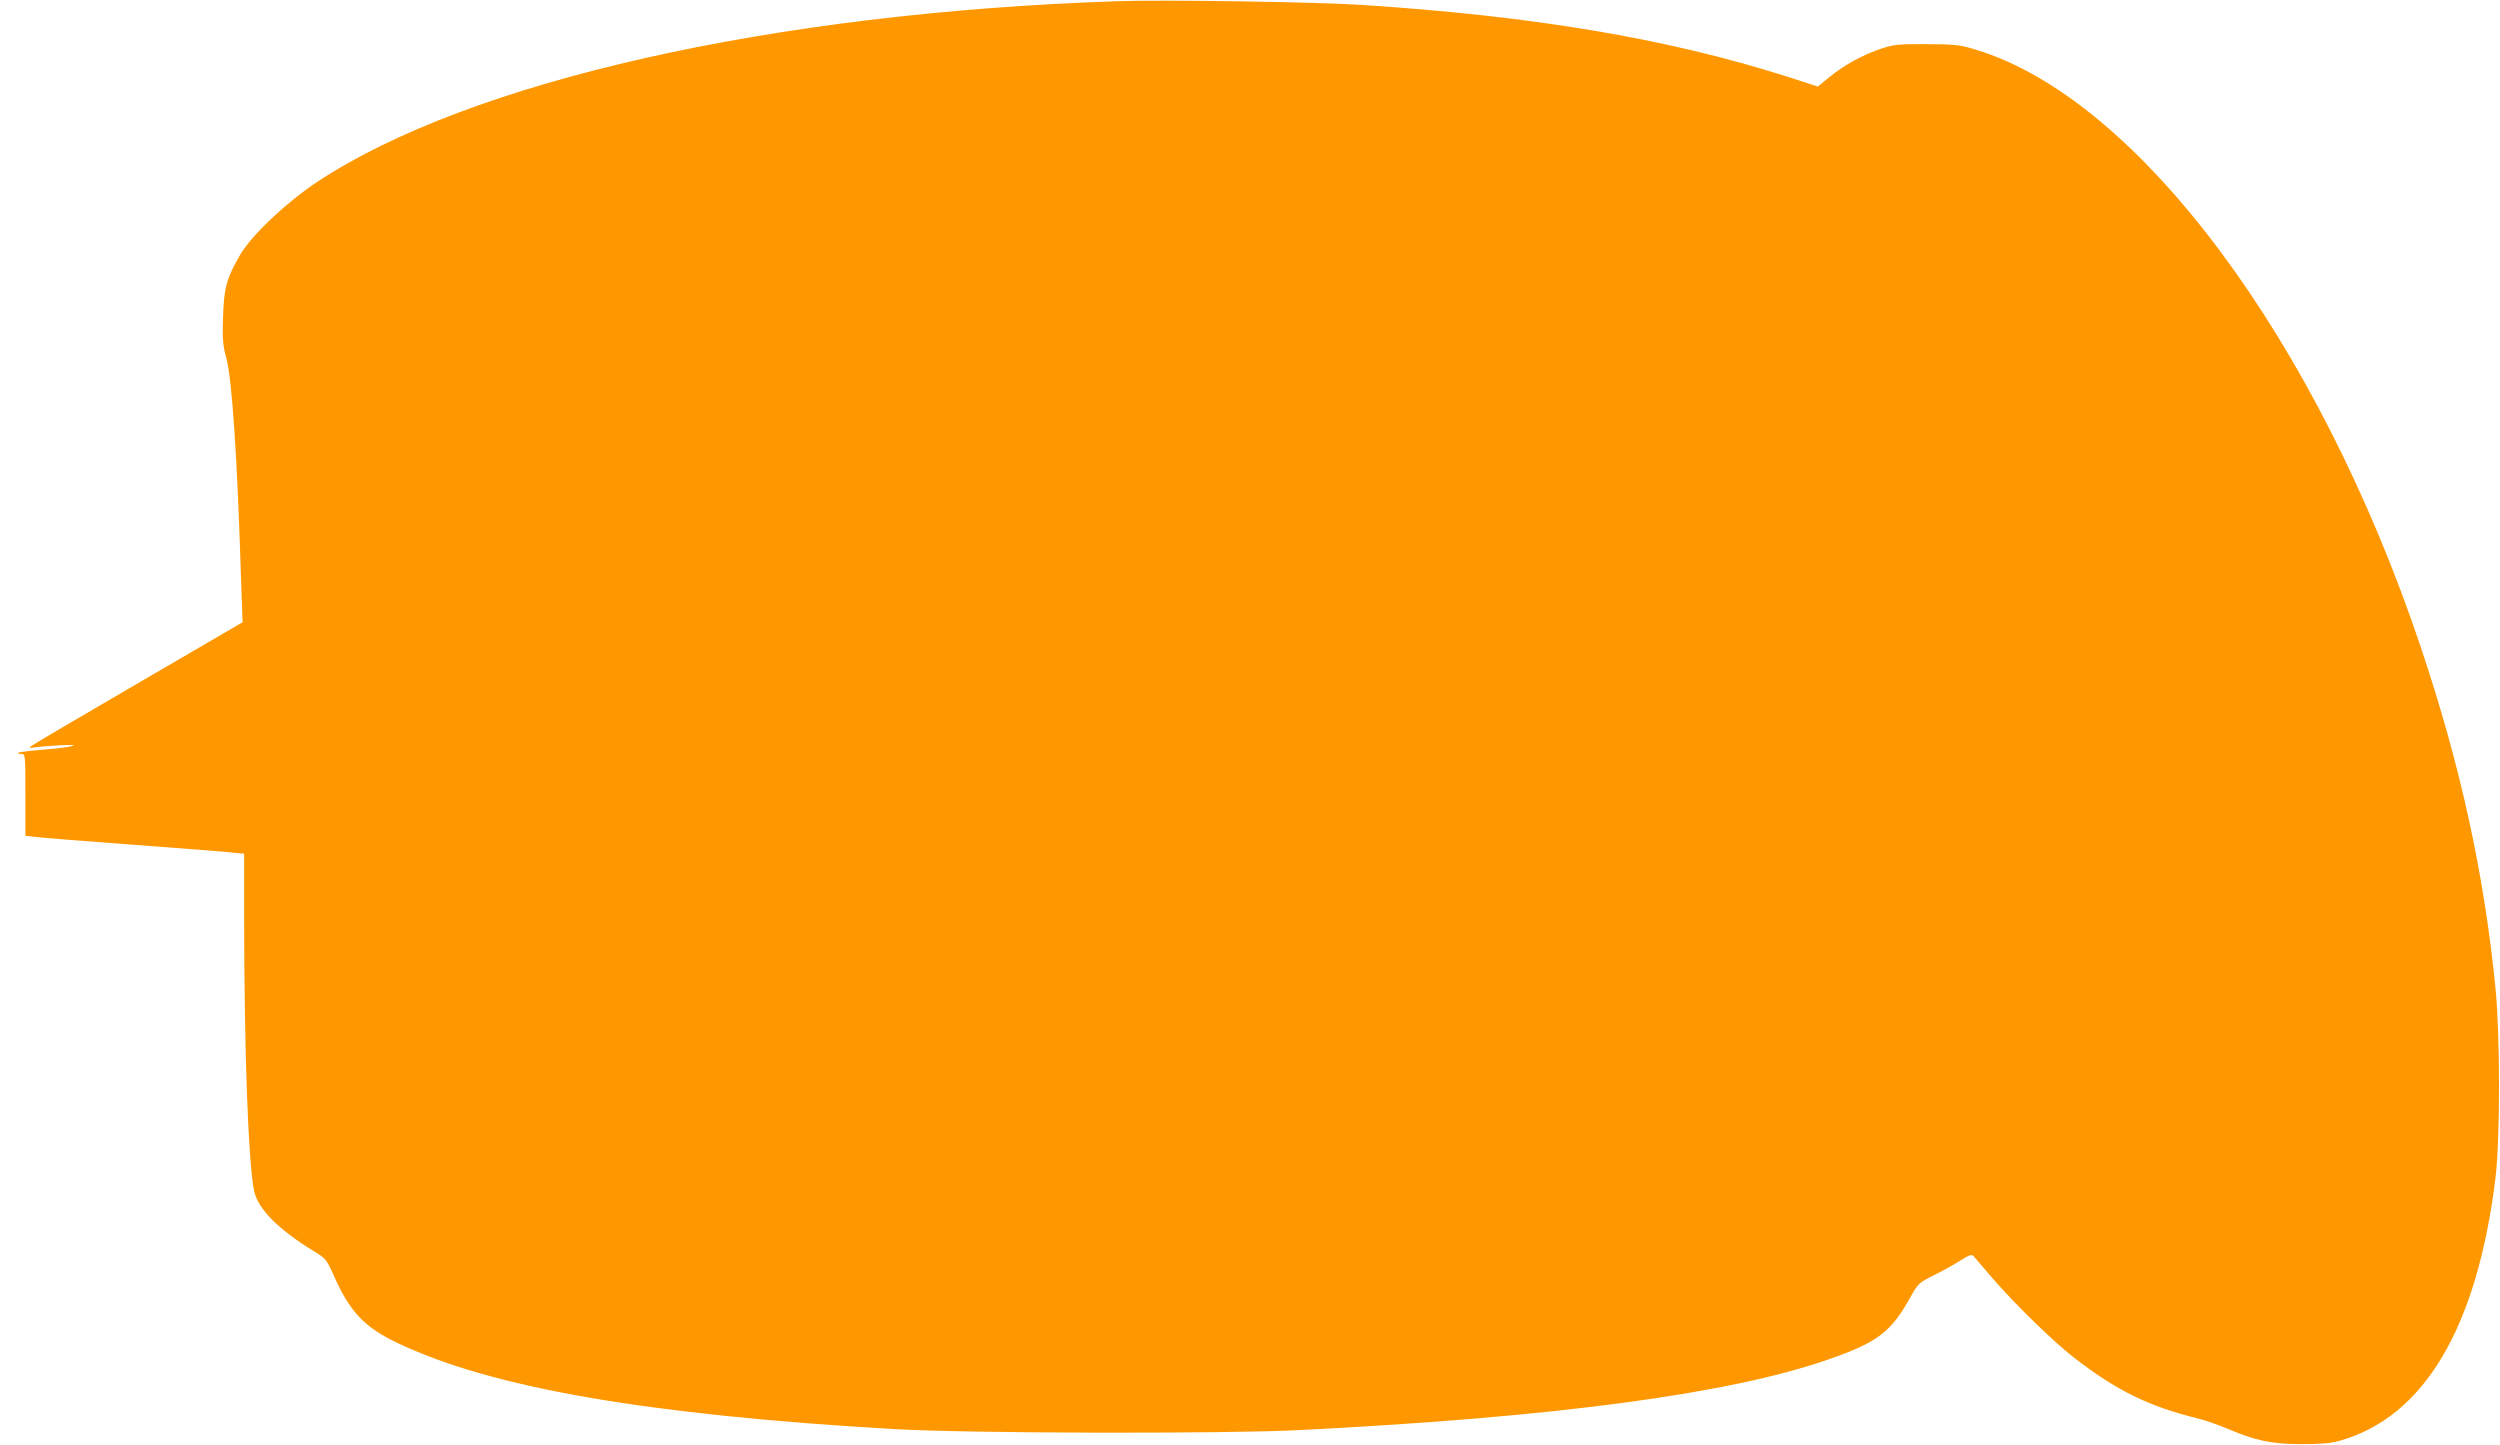
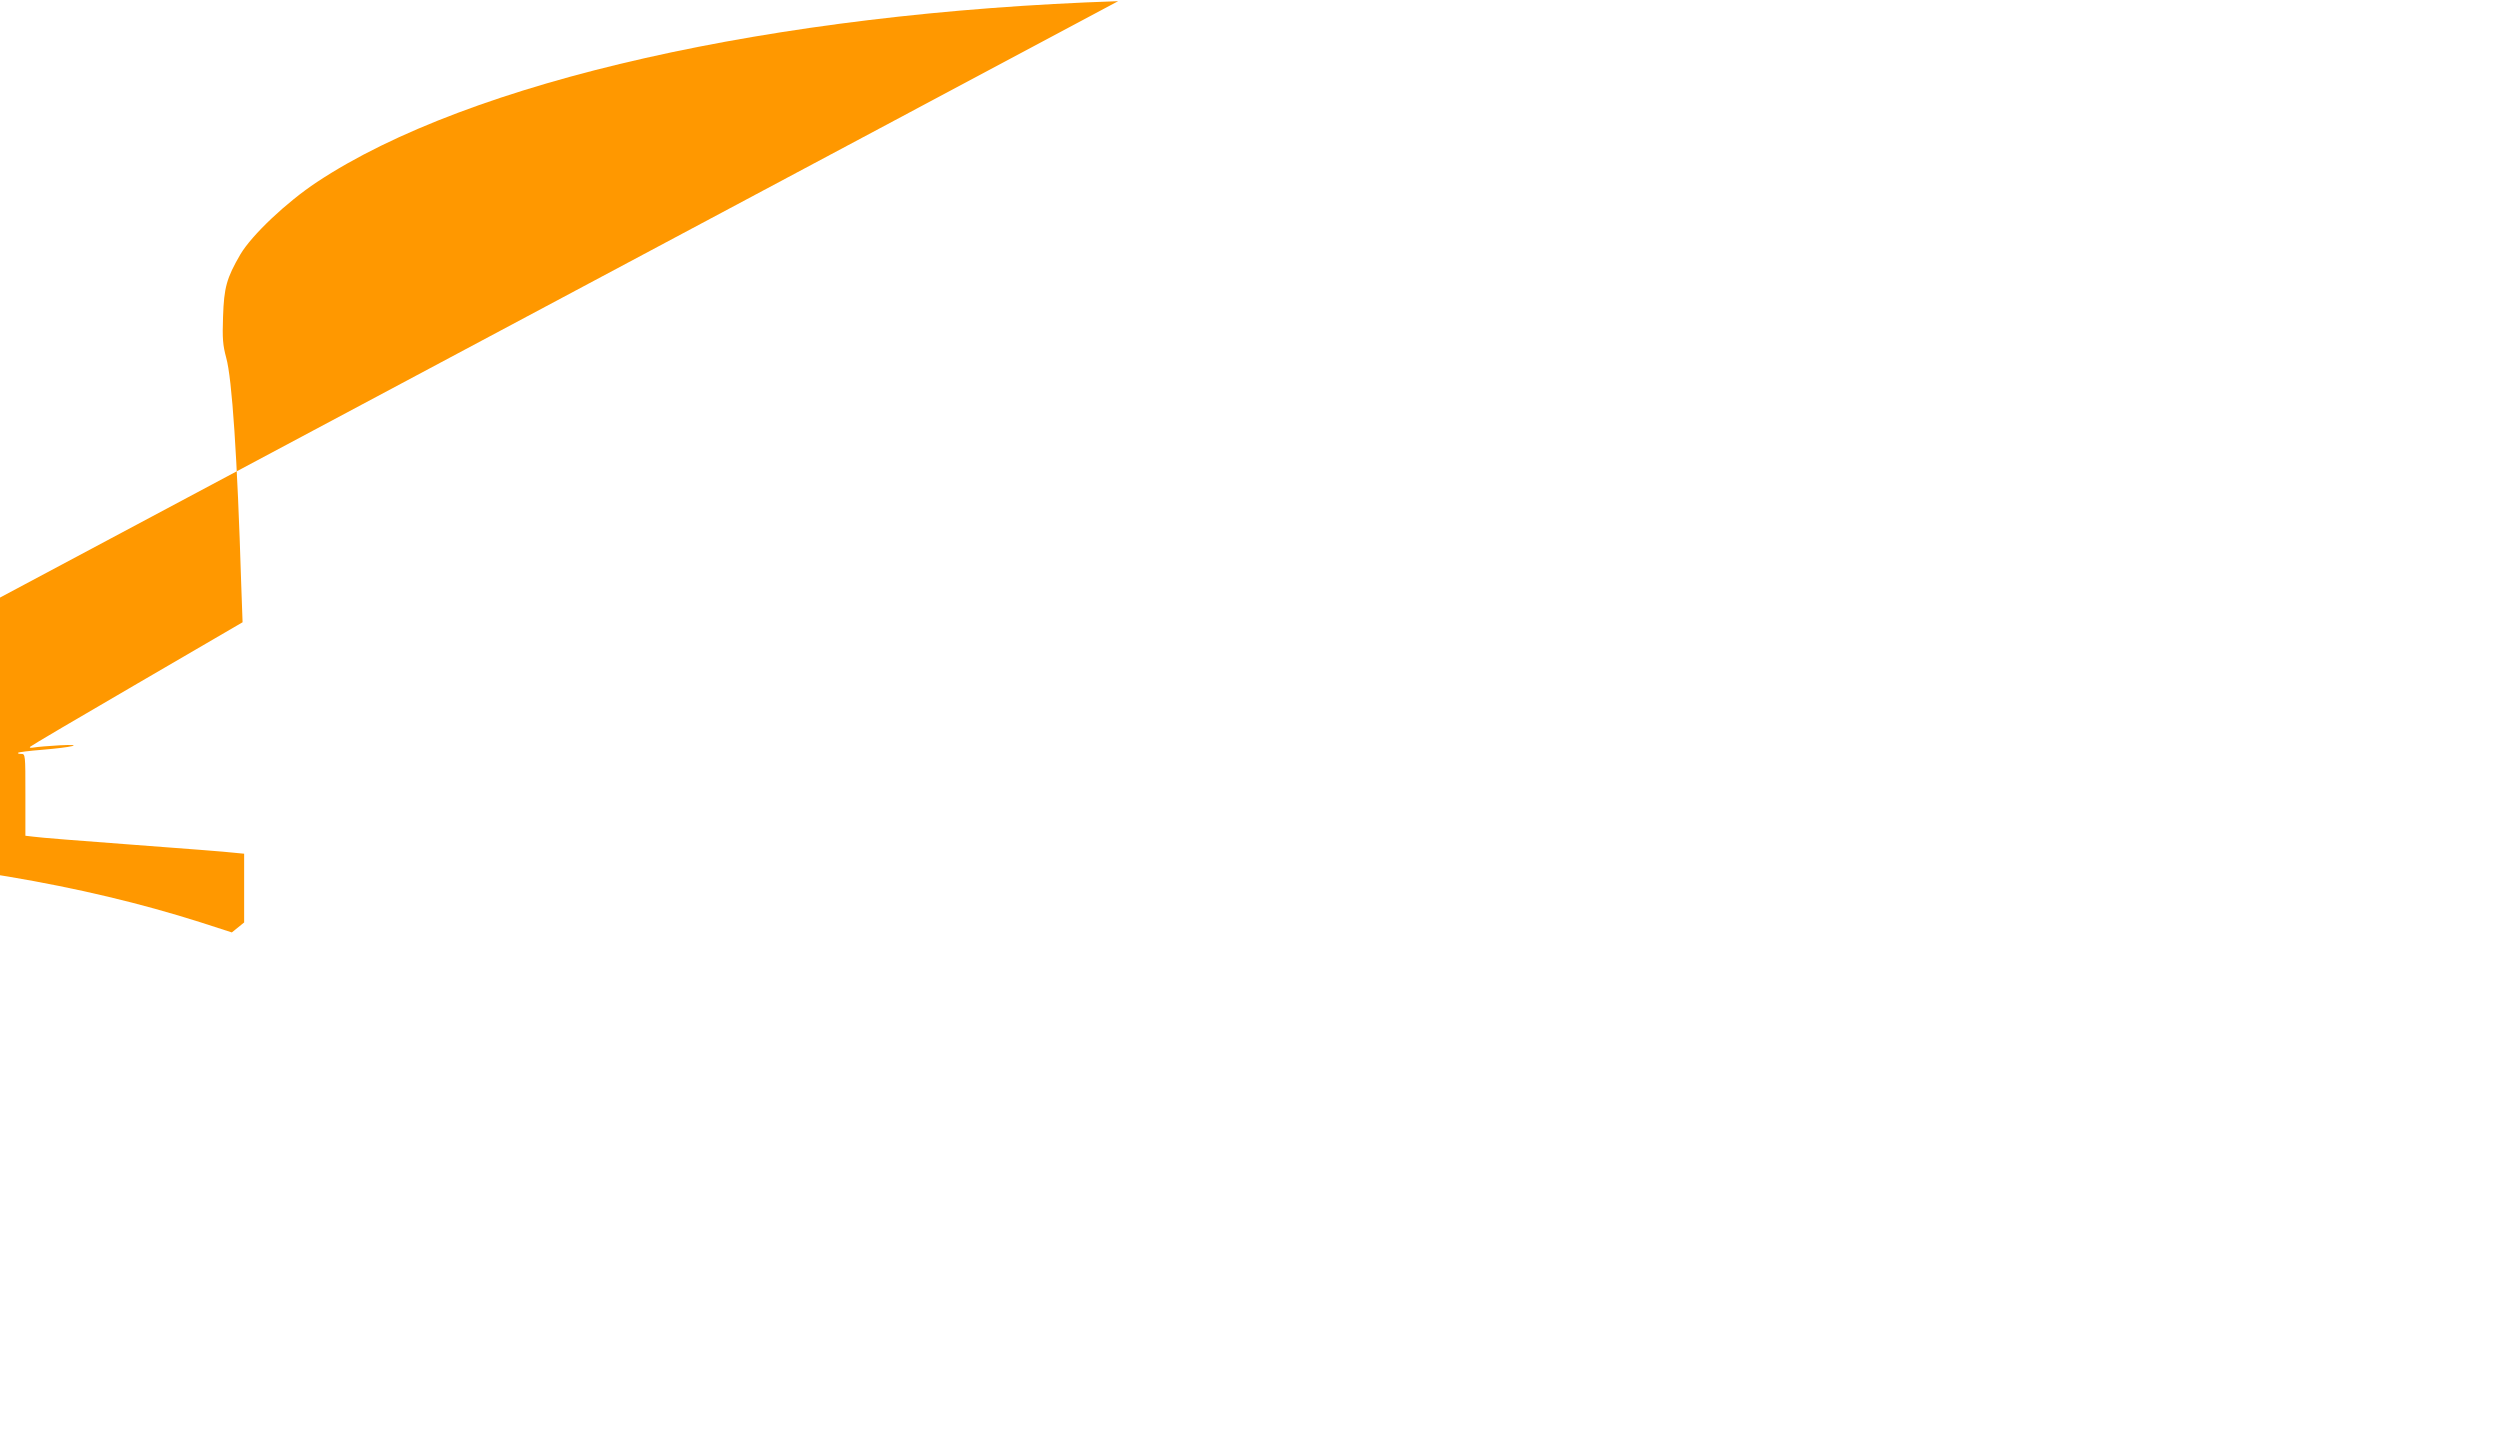
<svg xmlns="http://www.w3.org/2000/svg" version="1.0" width="1280pt" height="740pt" viewBox="0 0 1280 740" preserveAspectRatio="xMidYMid meet">
  <g transform="translate(0,740) scale(0.1,-0.1)" fill="#ff9800" stroke="none">
-     <path d="M5725 7394 c-1769 -59 -3321 -409 -4102 -926 -157 -104 -333 -271 -392 -370 -71 -122 -84 -170 -89 -319 -4 -114 -1 -146 16 -210 30 -106 57 -508 77 -1160 l7 -195 -539 -314 c-296 -172 -542 -317 -548 -323 -6 -6 1 -7 20 -4 17 3 75 8 130 11 135 7 67 -10 -90 -23 -64 -5 -119 -12 -122 -15 -4 -3 3 -6 15 -6 22 0 22 -1 22 -209 l0 -210 43 -5 c23 -4 251 -22 507 -41 256 -19 489 -37 518 -41 l52 -5 0 -352 c1 -669 21 -1228 51 -1374 18 -91 124 -198 304 -308 63 -38 67 -43 104 -126 82 -185 156 -264 324 -344 480 -230 1280 -369 2547 -442 373 -22 1686 -25 2075 -5 1312 66 2206 186 2710 363 250 87 318 139 419 322 36 65 42 70 120 109 44 22 105 56 135 75 44 28 56 32 66 21 6 -7 50 -58 97 -113 112 -130 311 -324 418 -407 217 -168 382 -249 635 -311 33 -8 99 -31 147 -51 149 -63 226 -79 378 -80 100 0 152 4 198 17 433 121 705 579 799 1347 24 203 24 724 0 970 -59 592 -180 1142 -382 1745 -528 1574 -1448 2810 -2280 3061 -81 25 -106 27 -250 28 -142 1 -168 -2 -230 -22 -96 -32 -190 -83 -265 -144 l-63 -51 -161 52 c-611 194 -1295 309 -2176 366 -220 15 -1015 27 -1245 19z" />
+     <path d="M5725 7394 c-1769 -59 -3321 -409 -4102 -926 -157 -104 -333 -271 -392 -370 -71 -122 -84 -170 -89 -319 -4 -114 -1 -146 16 -210 30 -106 57 -508 77 -1160 l7 -195 -539 -314 c-296 -172 -542 -317 -548 -323 -6 -6 1 -7 20 -4 17 3 75 8 130 11 135 7 67 -10 -90 -23 -64 -5 -119 -12 -122 -15 -4 -3 3 -6 15 -6 22 0 22 -1 22 -209 l0 -210 43 -5 c23 -4 251 -22 507 -41 256 -19 489 -37 518 -41 l52 -5 0 -352 l-63 -51 -161 52 c-611 194 -1295 309 -2176 366 -220 15 -1015 27 -1245 19z" />
  </g>
</svg>